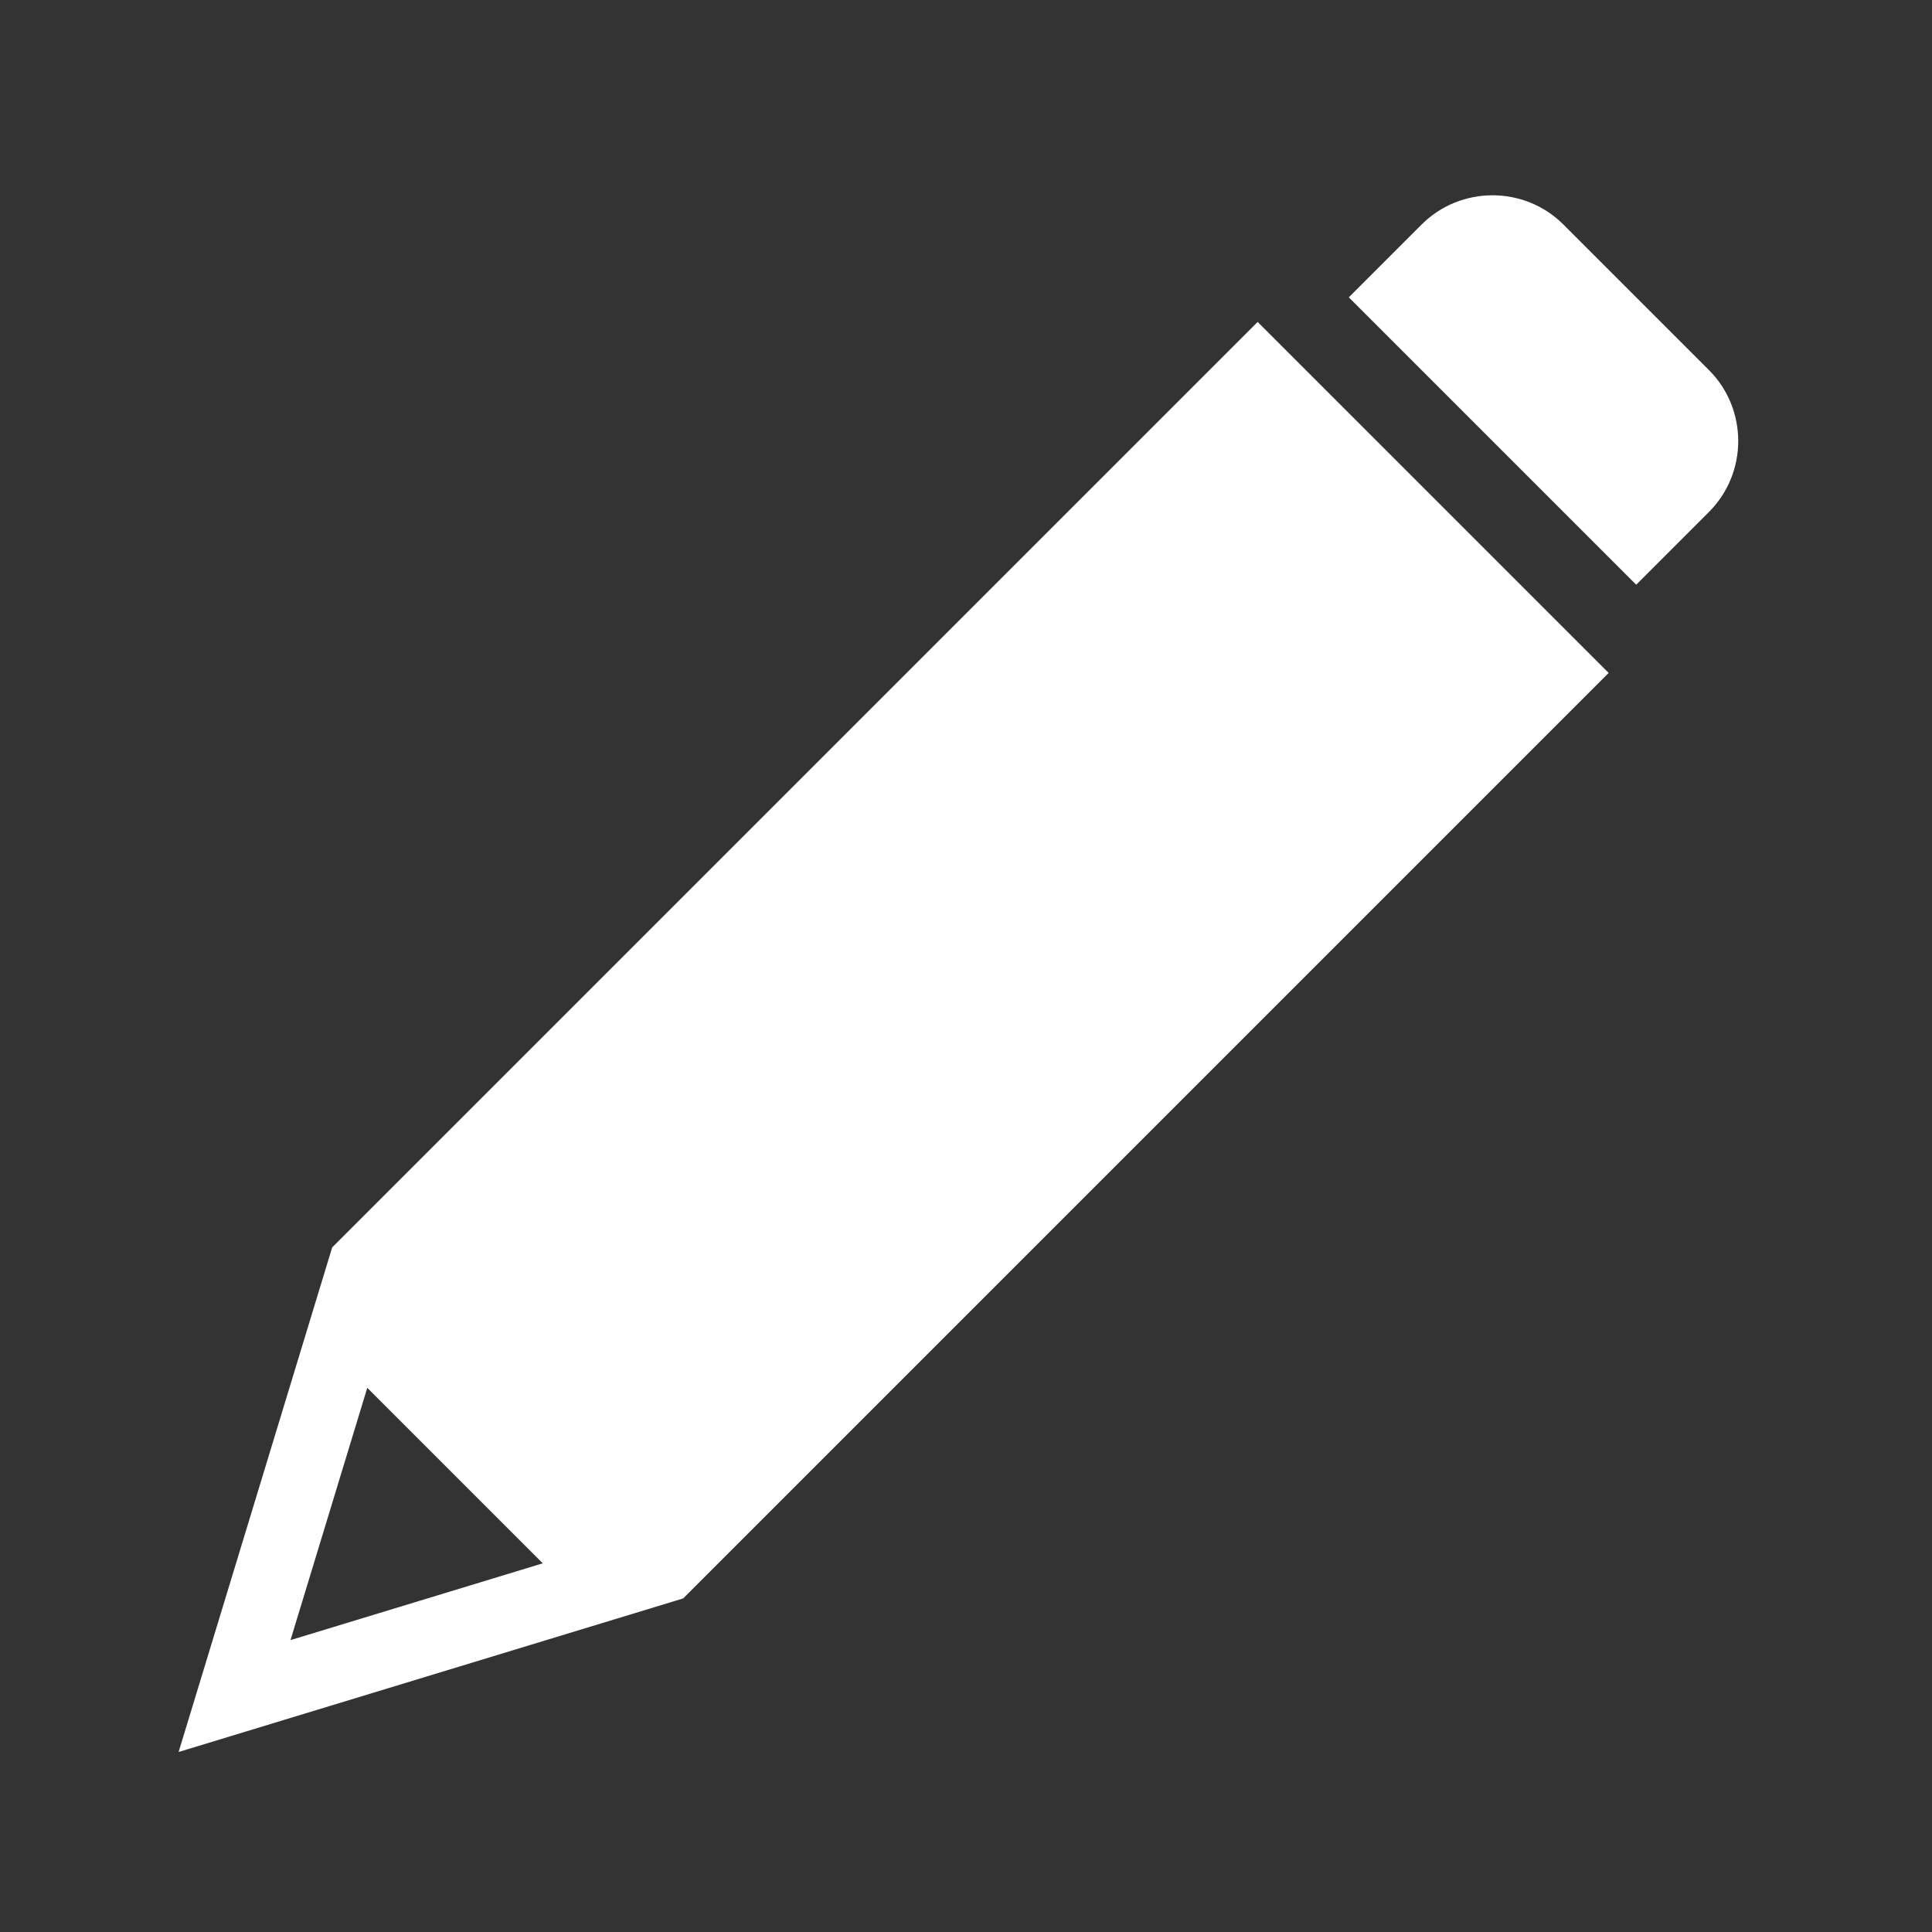
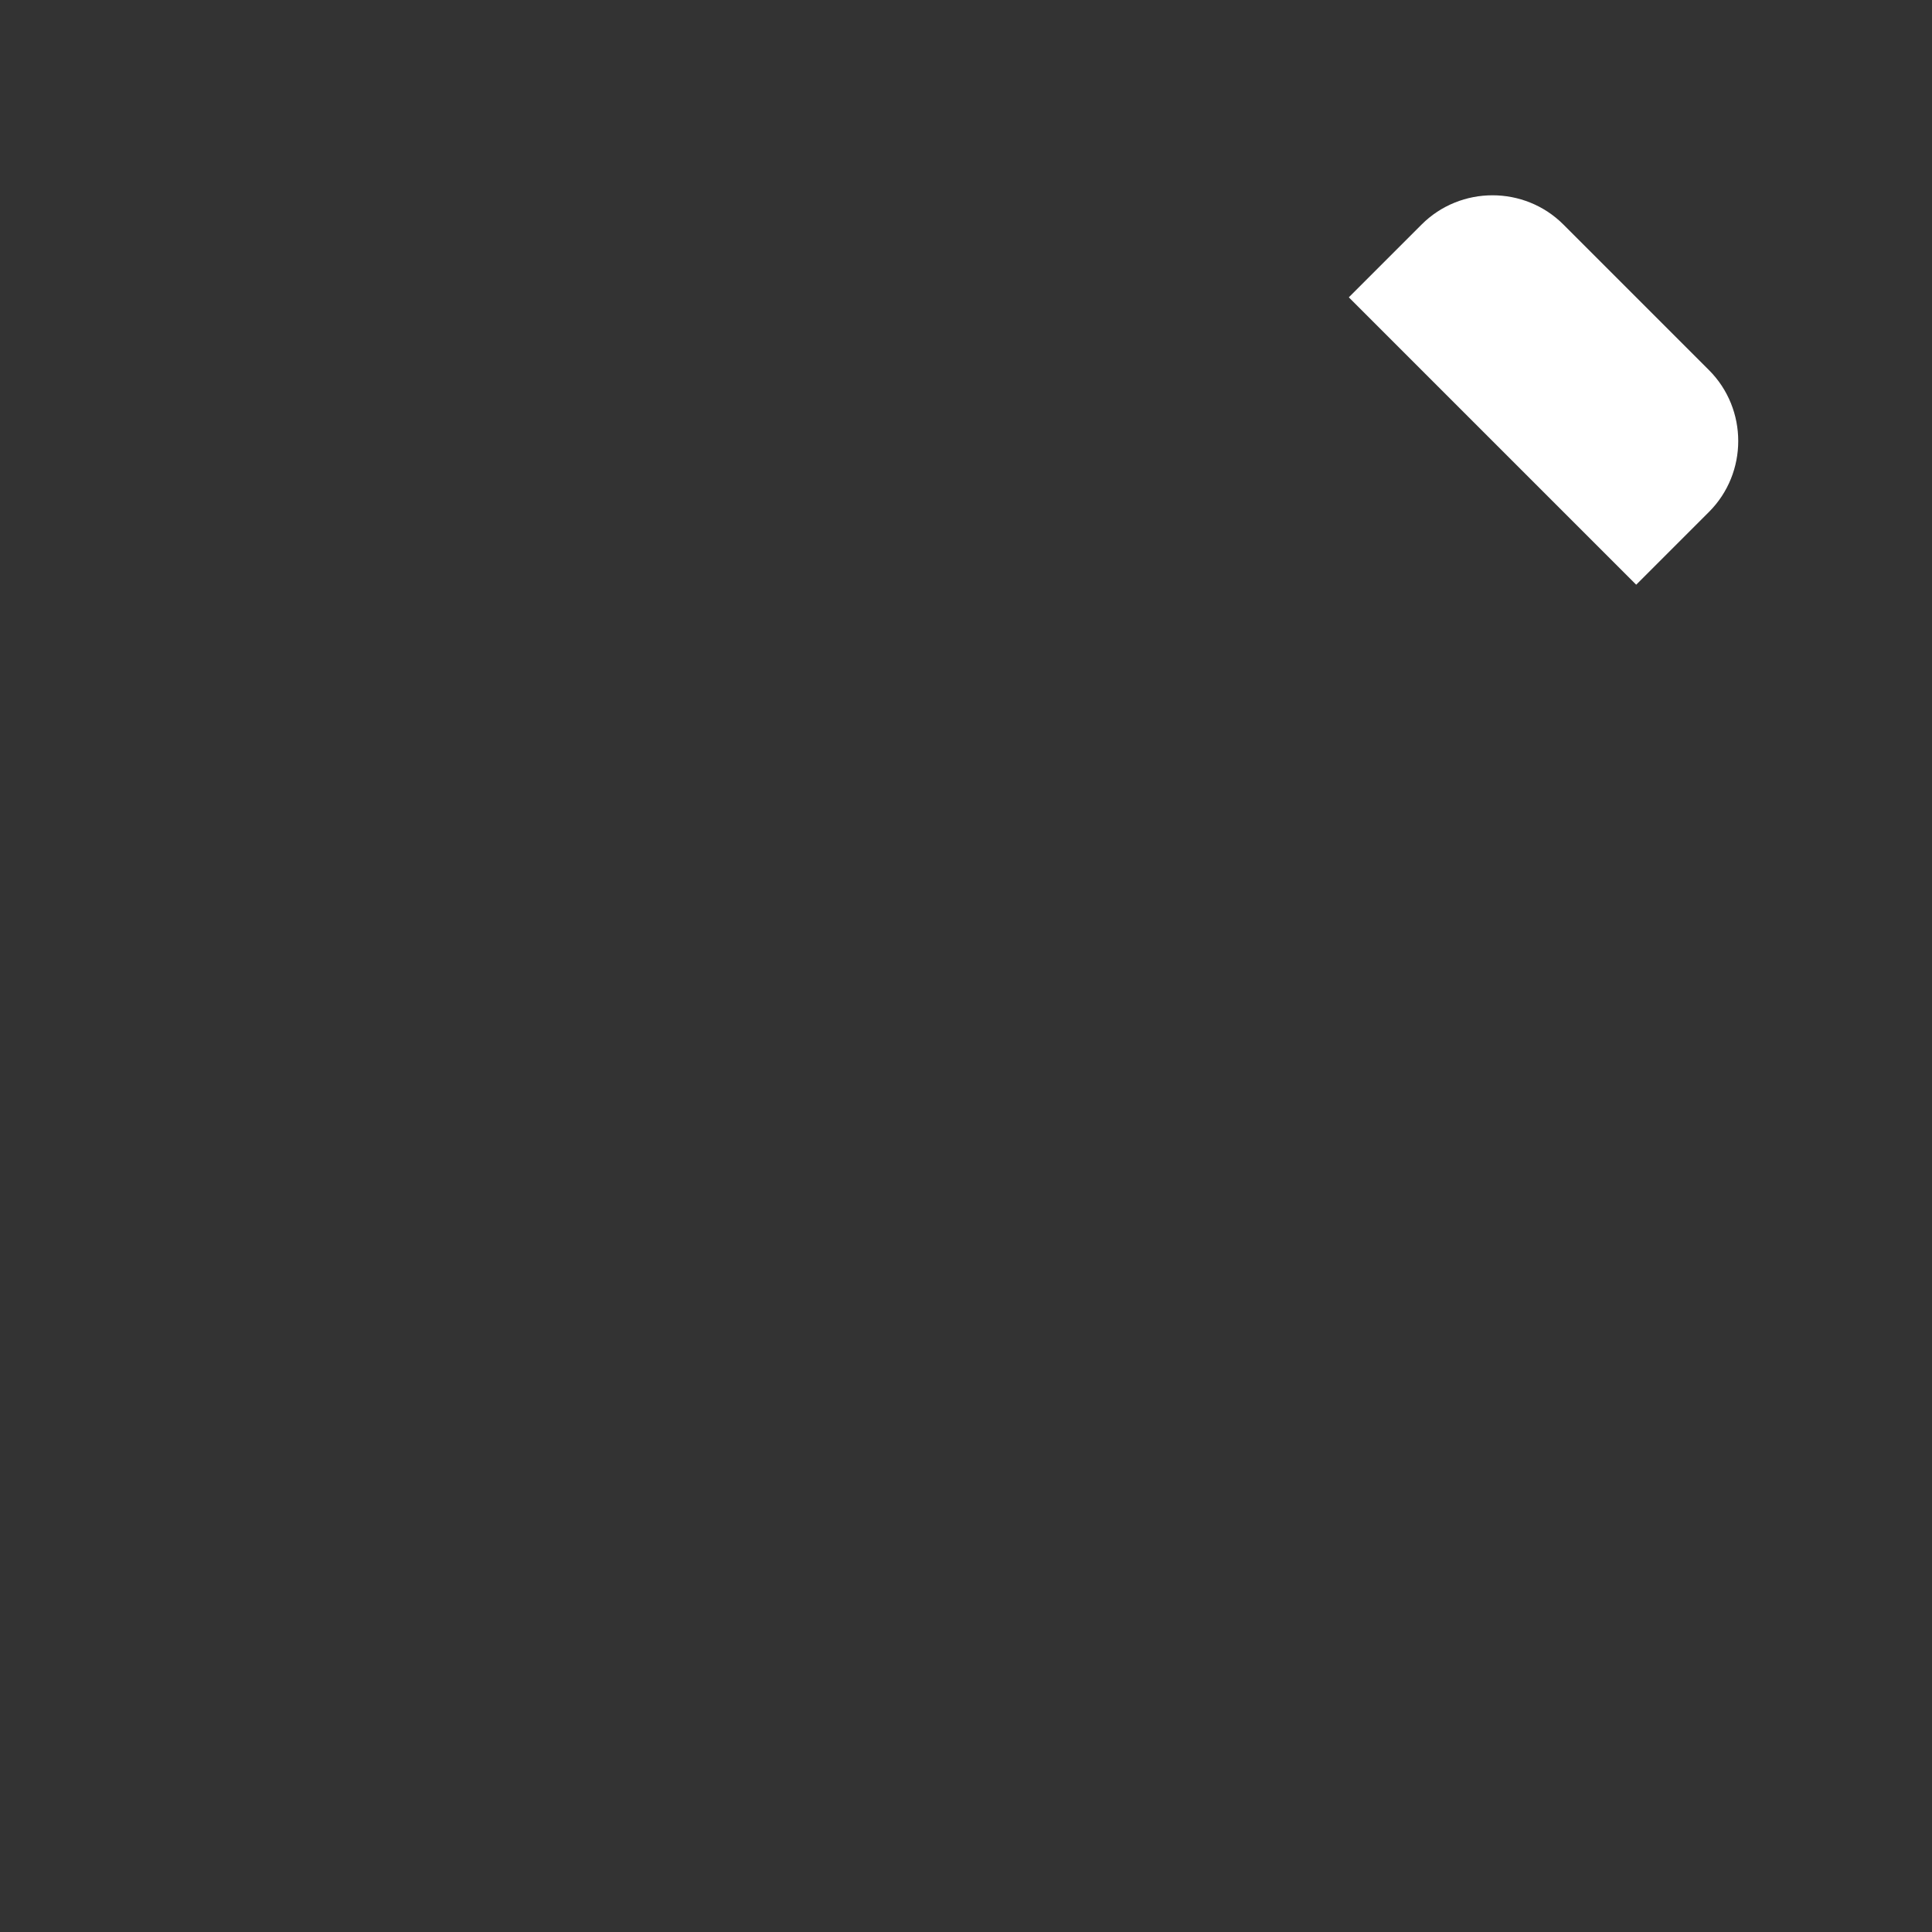
<svg xmlns="http://www.w3.org/2000/svg" version="1.1" id="_x32_" x="0px" y="0px" width="511.98px" height="512.012px" viewBox="0 0 511.98 512.012" enable-background="new 0 0 511.98 512.012" xml:space="preserve">
  <rect x="0" y="0" width="511.98" height="512.012" fill="#333333" stroke="none" />
  <g>
-     <path fill="#FFFFFF" d="M181.044,423.582c0,0,0.667-0.669,1.483-1.485l157.194-157.193c0.816-0.815,1.55-1.55,1.629-1.63   c0.08-0.08,0.814-0.813,1.631-1.628l83.286-83.288c0.015-0.015,0.015-0.039,0-0.054l-92.963-92.961   c-0.015-0.015-0.039-0.015-0.054,0l-83.288,83.287c-0.815,0.816-1.55,1.55-1.629,1.63c-0.08,0.08-0.813,0.814-1.63,1.63   l-158.67,158.67c-0.005,0.006-0.008,0.01-0.009,0.017L47.352,464.21c-0.009,0.028,0.019,0.056,0.047,0.047l131.636-40.063   C180.139,423.857,181.044,423.582,181.044,423.582z M77.002,434.56l20.308-66.728c0.008-0.027,0.042-0.035,0.063-0.015   l46.419,46.418c0.02,0.021,0.011,0.056-0.017,0.063l-66.727,20.309C77.02,434.617,76.992,434.59,77.002,434.56z" />
    <path fill="#FFFFFF" d="M452.88,135.662c10.335-10.335,10.335-27.246,0-37.581l-38.576-38.578   c-10.335-10.334-27.246-10.334-37.581,0l-19.262,19.261c-0.014,0.015-0.014,0.039,0,0.054l76.104,76.104   c0.015,0.014,0.039,0.014,0.055,0L452.88,135.662z" />
  </g>
</svg>